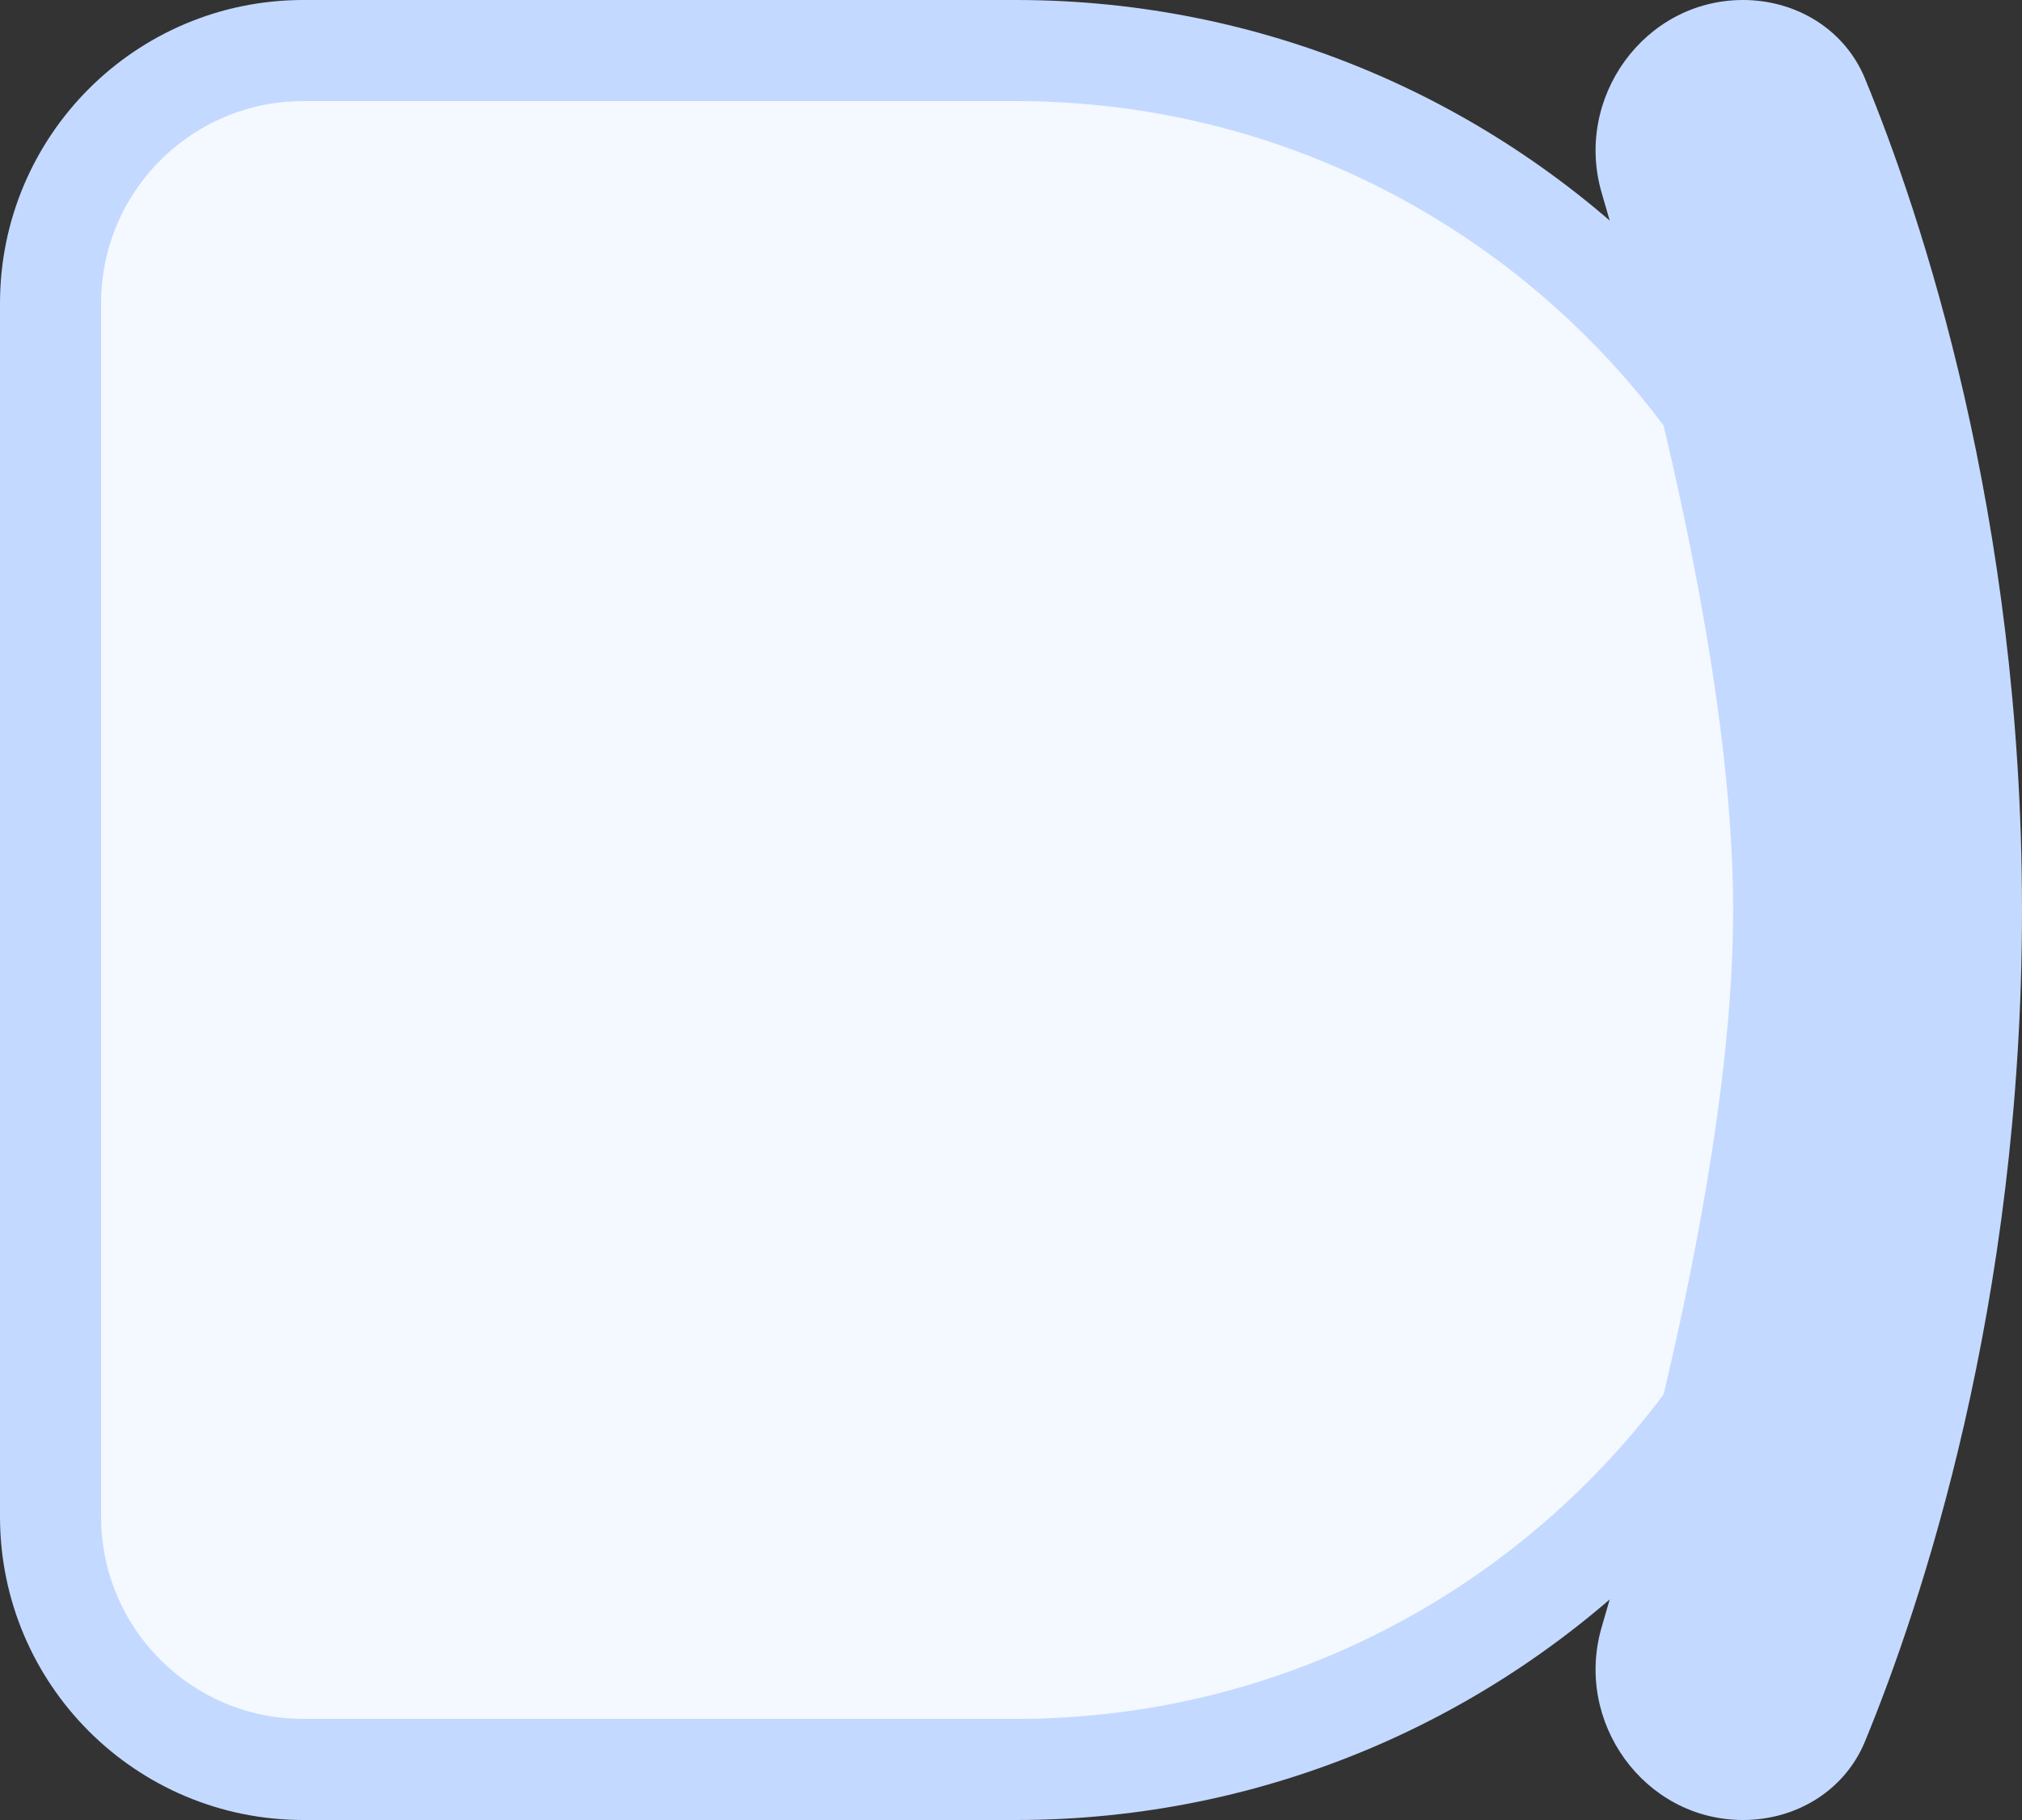
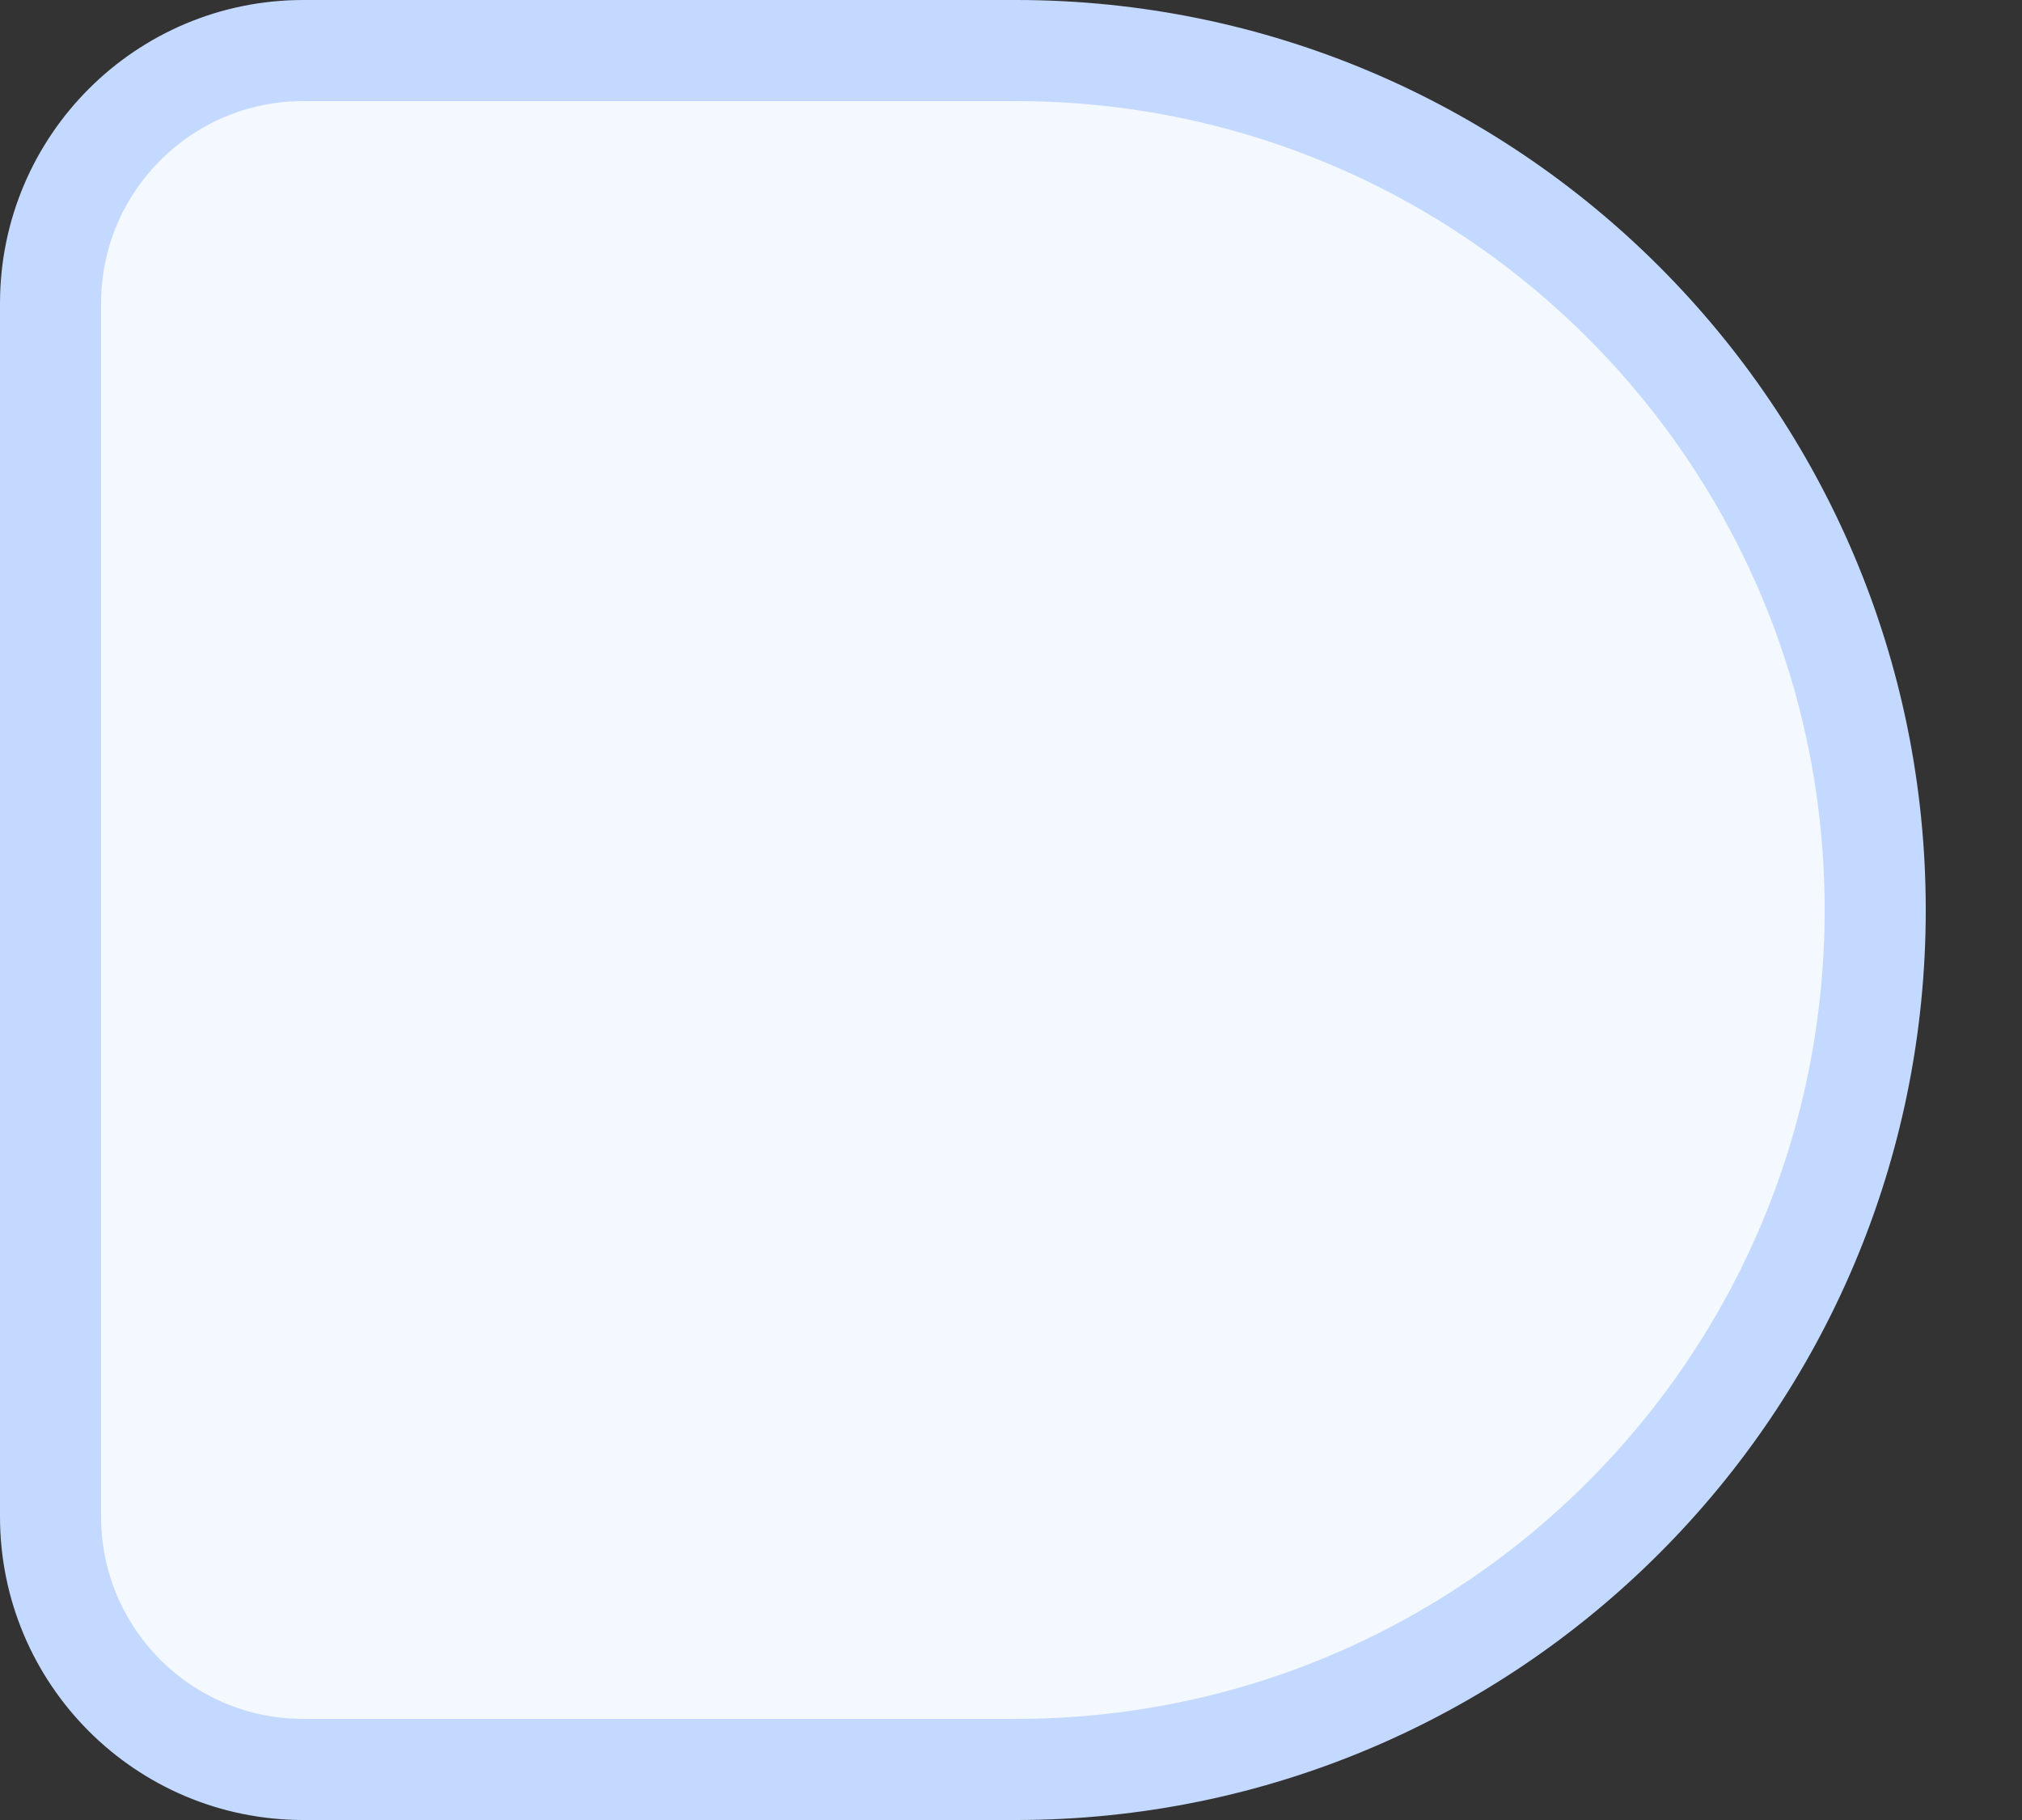
<svg xmlns="http://www.w3.org/2000/svg" width="20" height="18" viewBox="0 0 20 18" fill="none">
  <rect x="0" y="0" width="20" height="18" fill="#333333" stroke="none" />
  <path d="M0.5 3C0.5 1.619 1.619 0.5 3 0.5H10.048C14.742 0.5 18.548 4.306 18.548 9C18.548 13.694 14.742 17.5 10.048 17.5H3C1.619 17.5 0.5 16.381 0.5 15V3Z" fill="#F4F8FF" stroke="#C4D9FF" />
-   <path d="M15.843 1.909C15.567 0.97 16.263 0 17.241 0C17.767 0 18.247 0.291 18.447 0.777C18.997 2.112 20 5.082 20 9C20 12.918 18.997 15.888 18.447 17.223C18.247 17.709 17.767 18 17.241 18C16.263 18 15.567 17.03 15.843 16.091C16.401 14.189 17.143 11.238 17.143 9C17.143 6.762 16.401 3.811 15.843 1.909Z" fill="#C4D9FF" />
</svg>